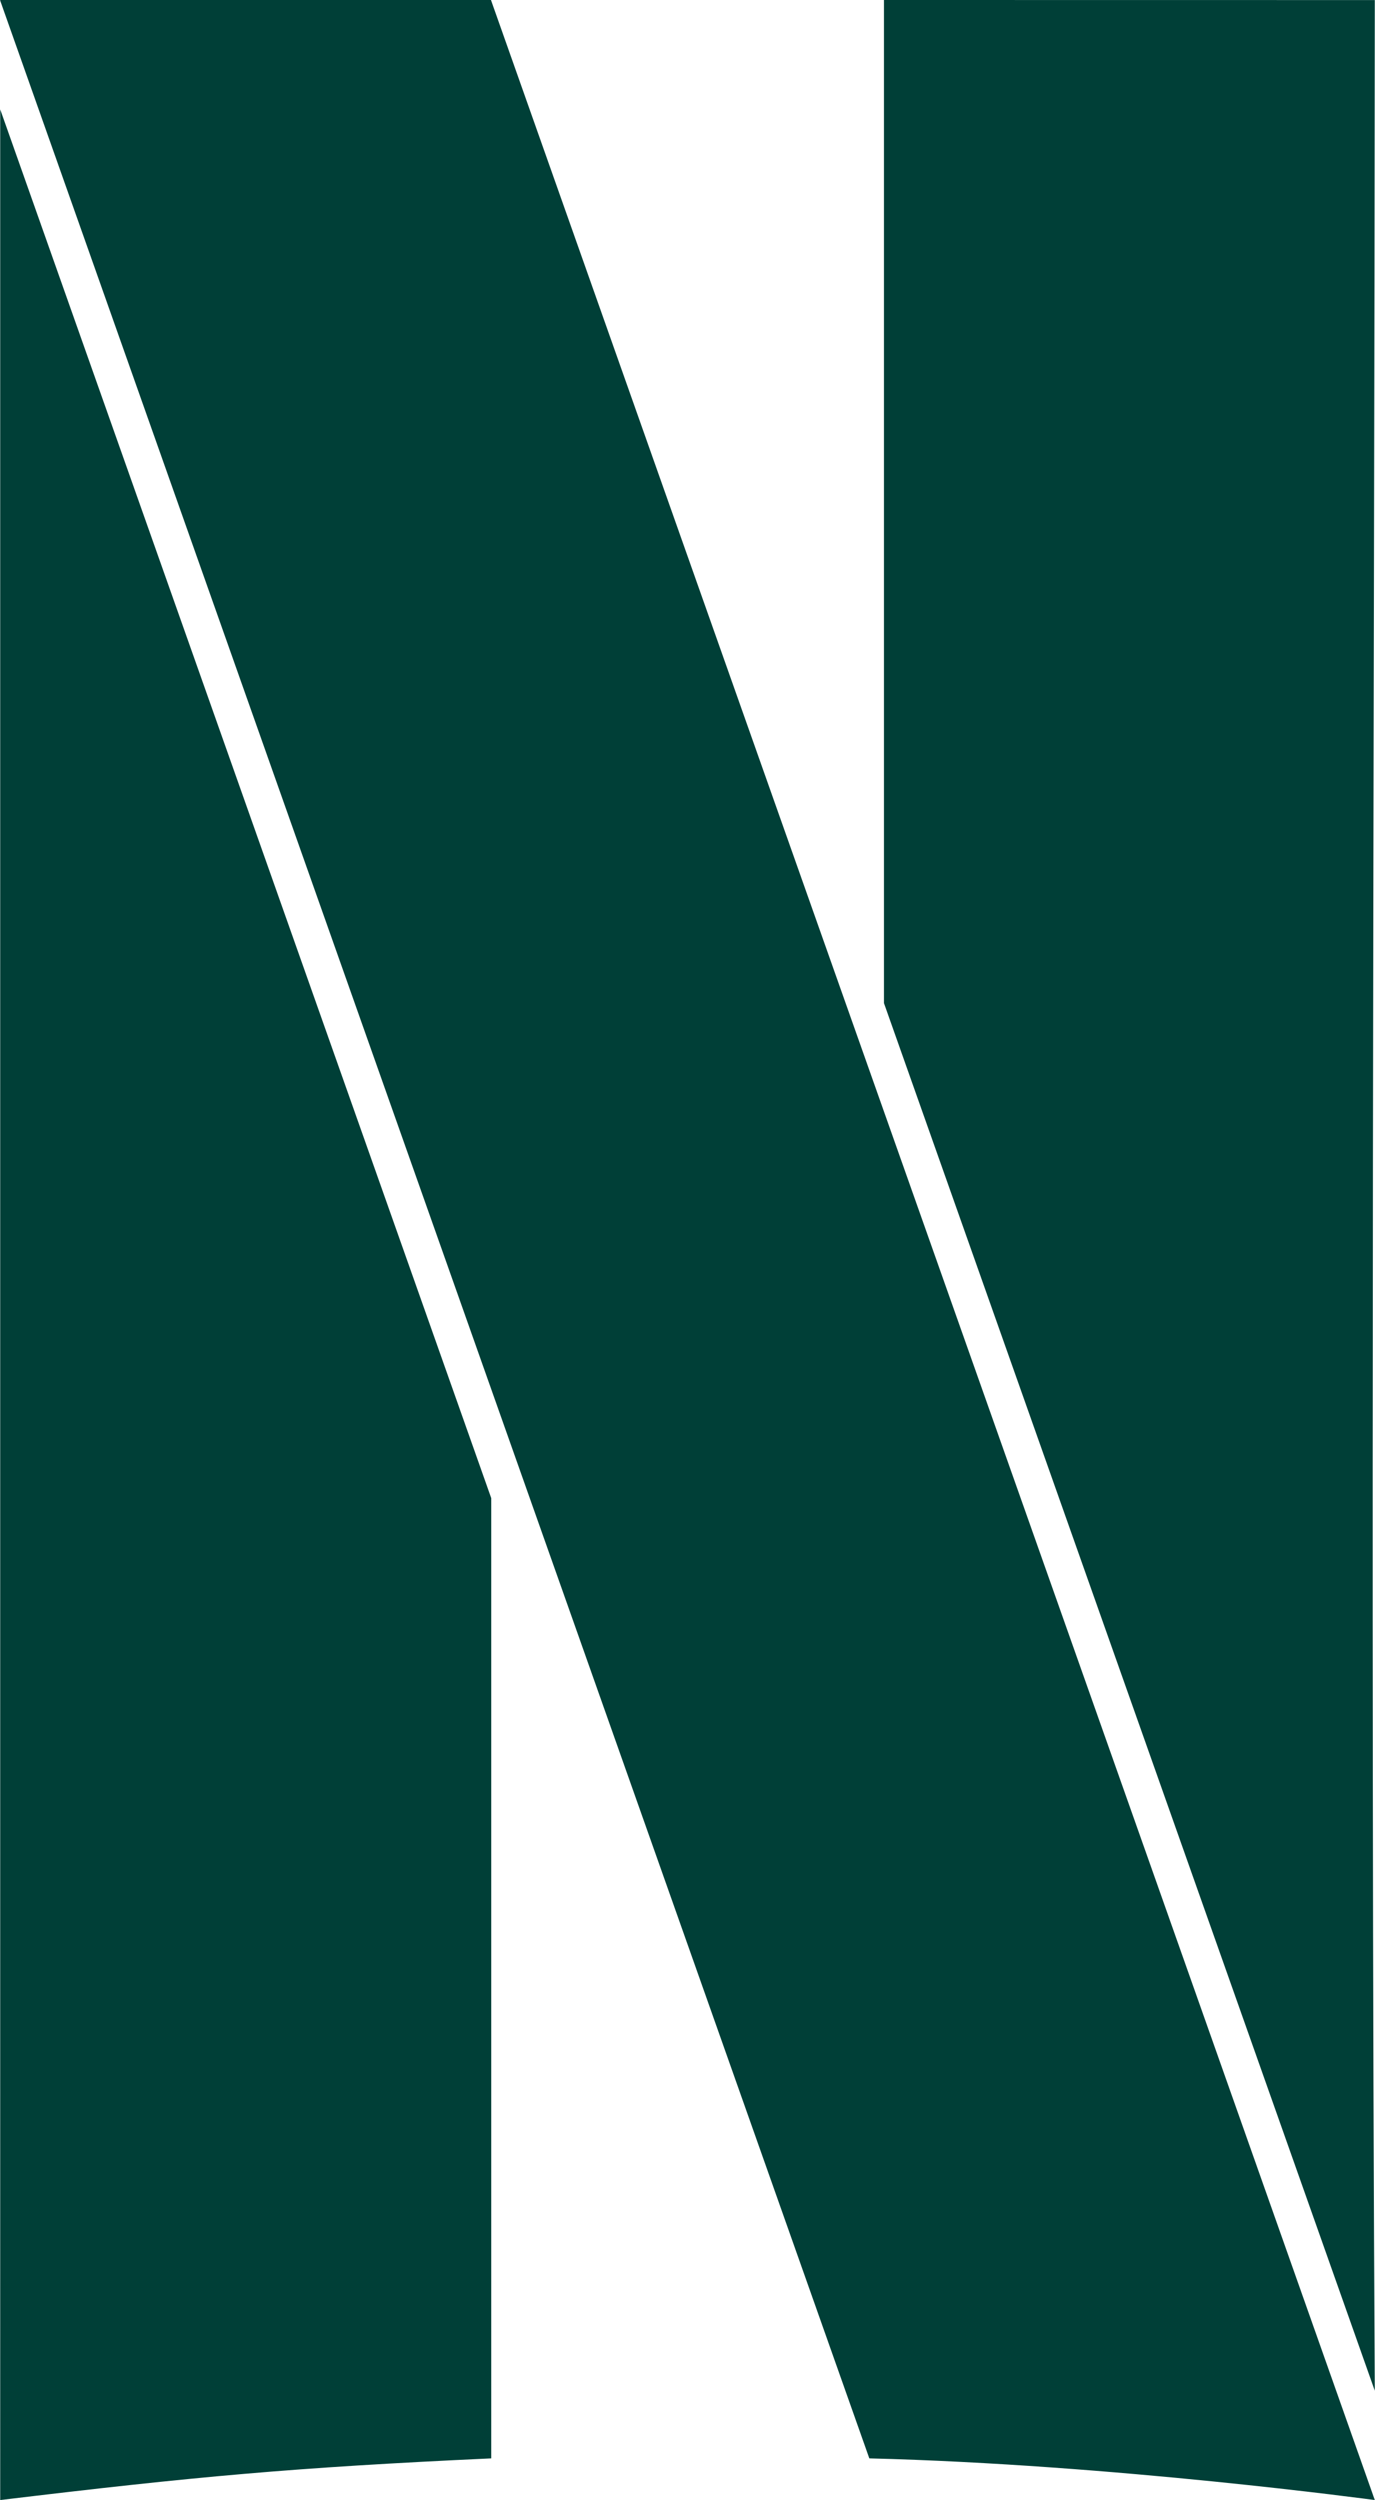
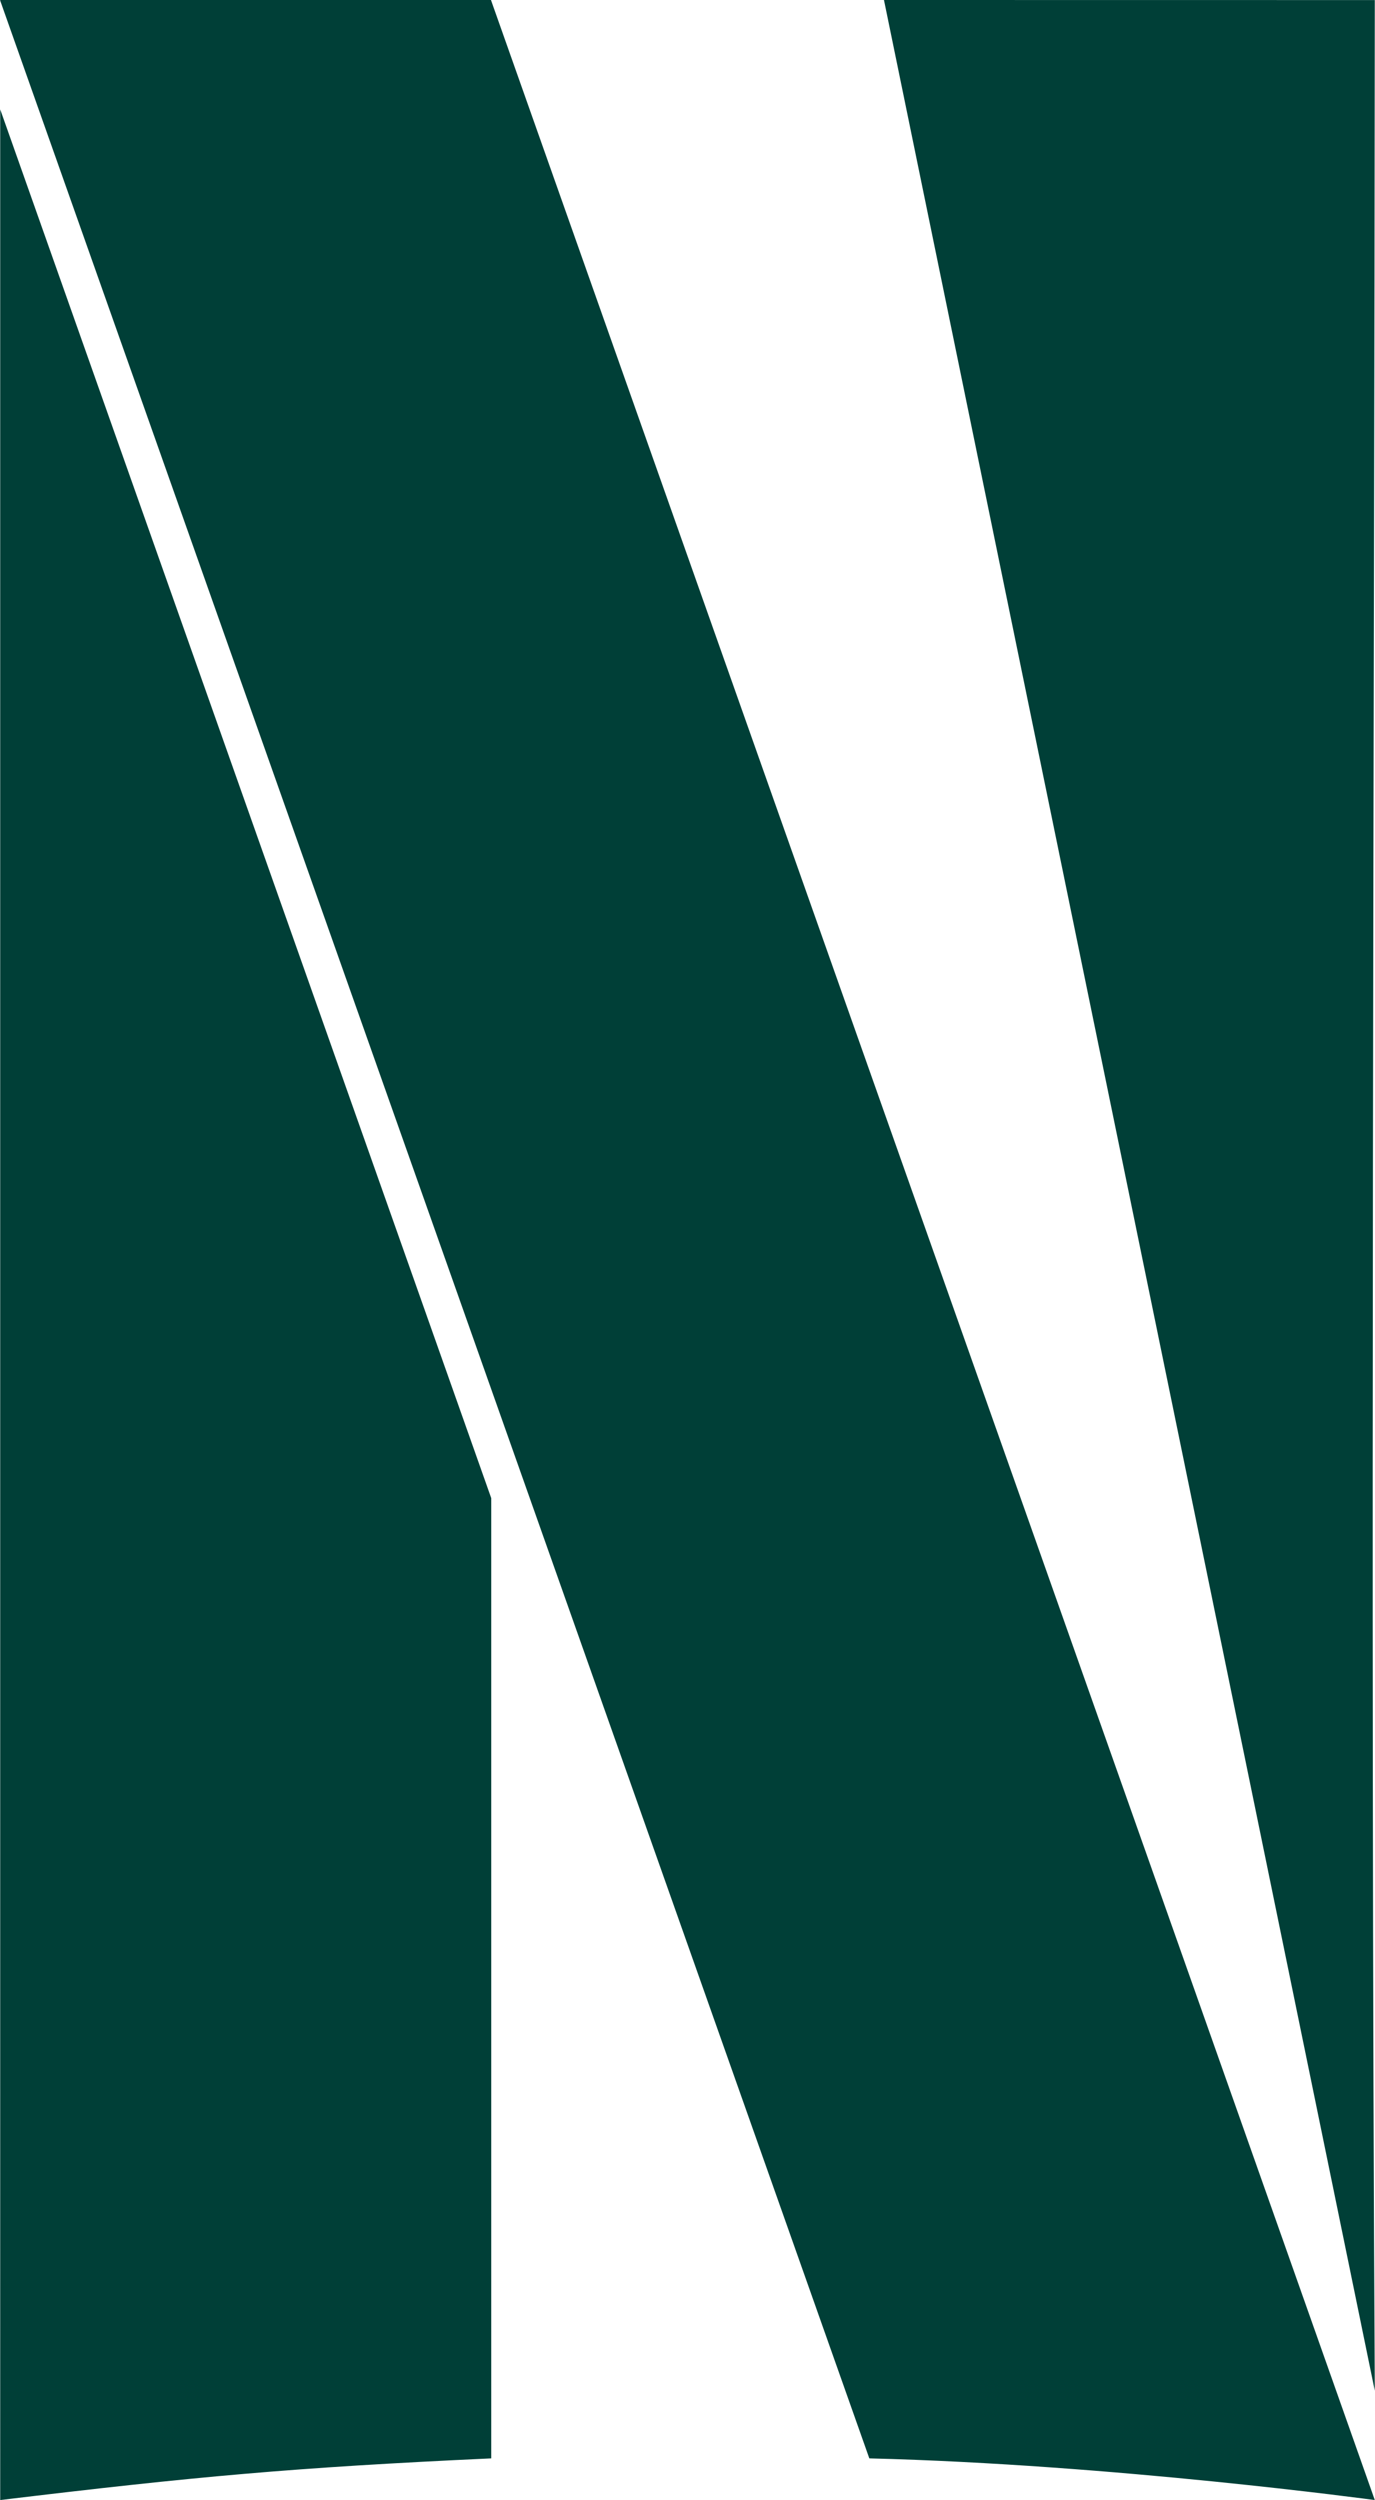
<svg xmlns="http://www.w3.org/2000/svg" width="19.806" height="36" viewBox="0 0 19.806 36">
-   <path id="Icon_simple-netflix" data-name="Icon simple-netflix" d="M8.1,0V.009C12.639,12.843,16.152,22.772,20.619,35.4c3.516.087,7.275.6,7.281.6C23.7,24.114,19.015,10.879,15.169,0ZM20.83,0V14.445L27.9,34.426c-.065-11.79-.006-23.869,0-34.425ZM8.1,1.575V36c2.809-.338,4.215-.468,7.073-.6V21.573Z" transform="translate(-8.097)" fill="#003f37" />
+   <path id="Icon_simple-netflix" data-name="Icon simple-netflix" d="M8.1,0V.009C12.639,12.843,16.152,22.772,20.619,35.4c3.516.087,7.275.6,7.281.6C23.7,24.114,19.015,10.879,15.169,0ZM20.83,0L27.9,34.426c-.065-11.79-.006-23.869,0-34.425ZM8.1,1.575V36c2.809-.338,4.215-.468,7.073-.6V21.573Z" transform="translate(-8.097)" fill="#003f37" />
</svg>